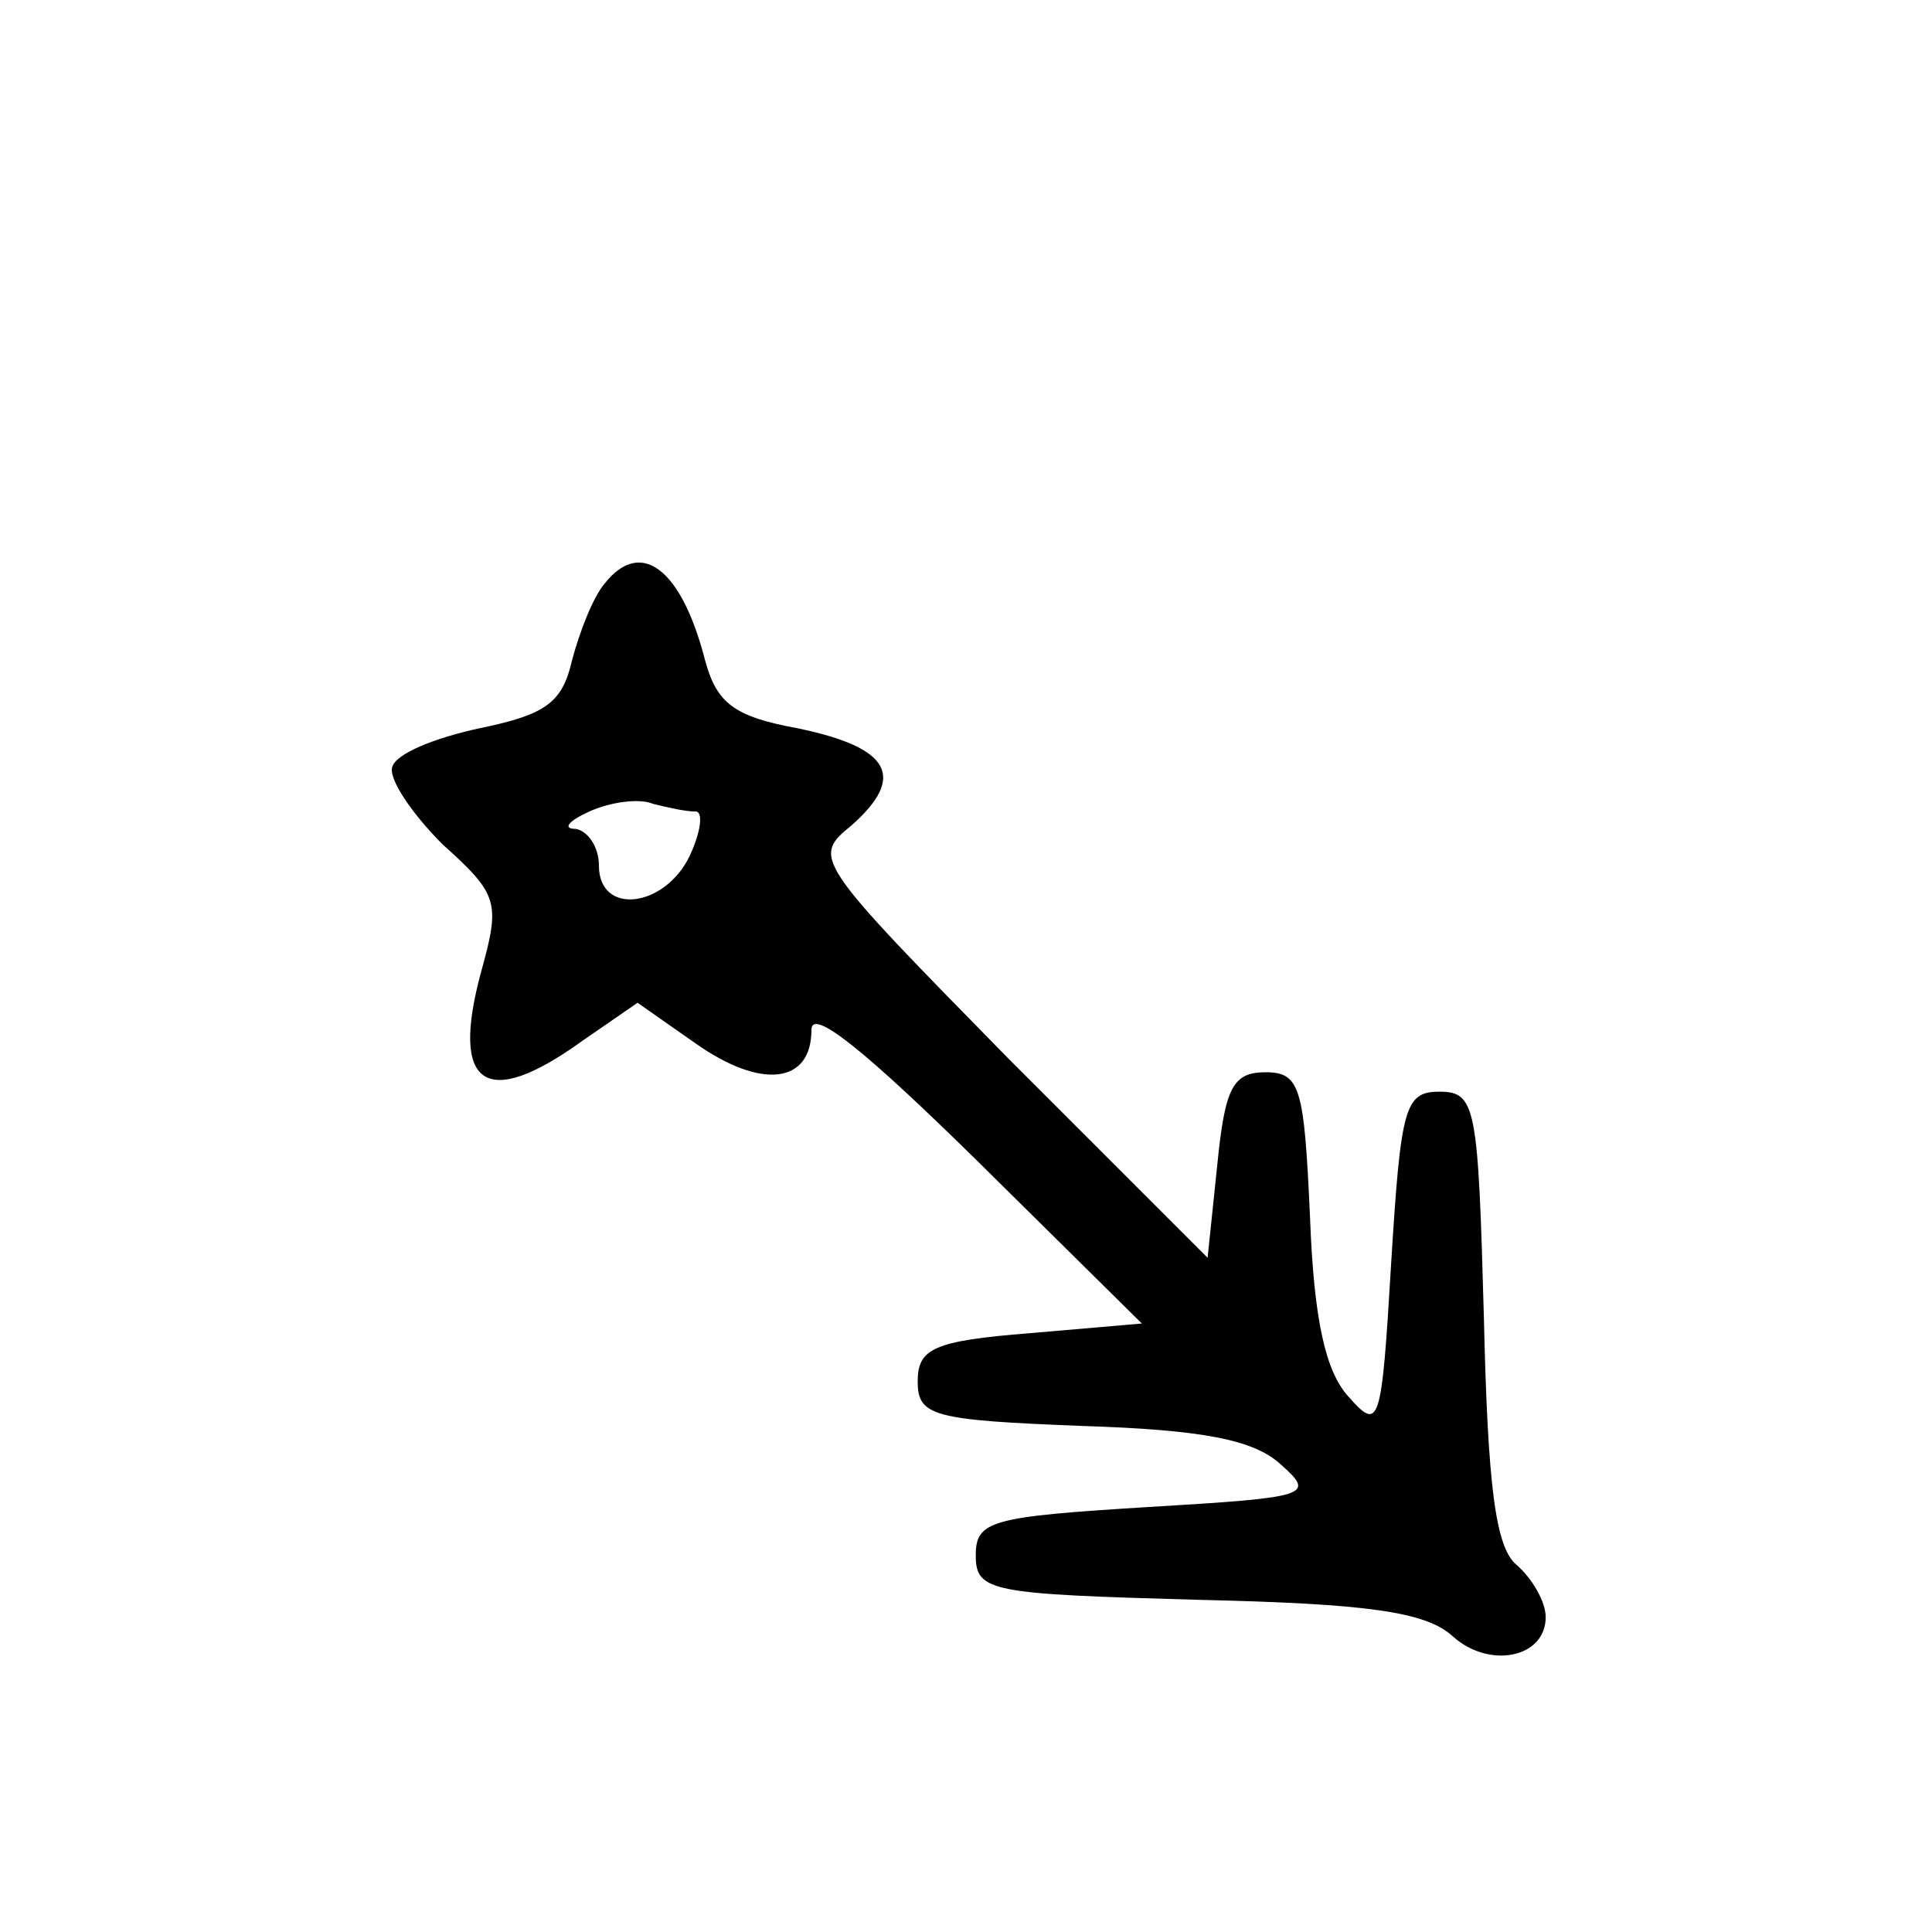
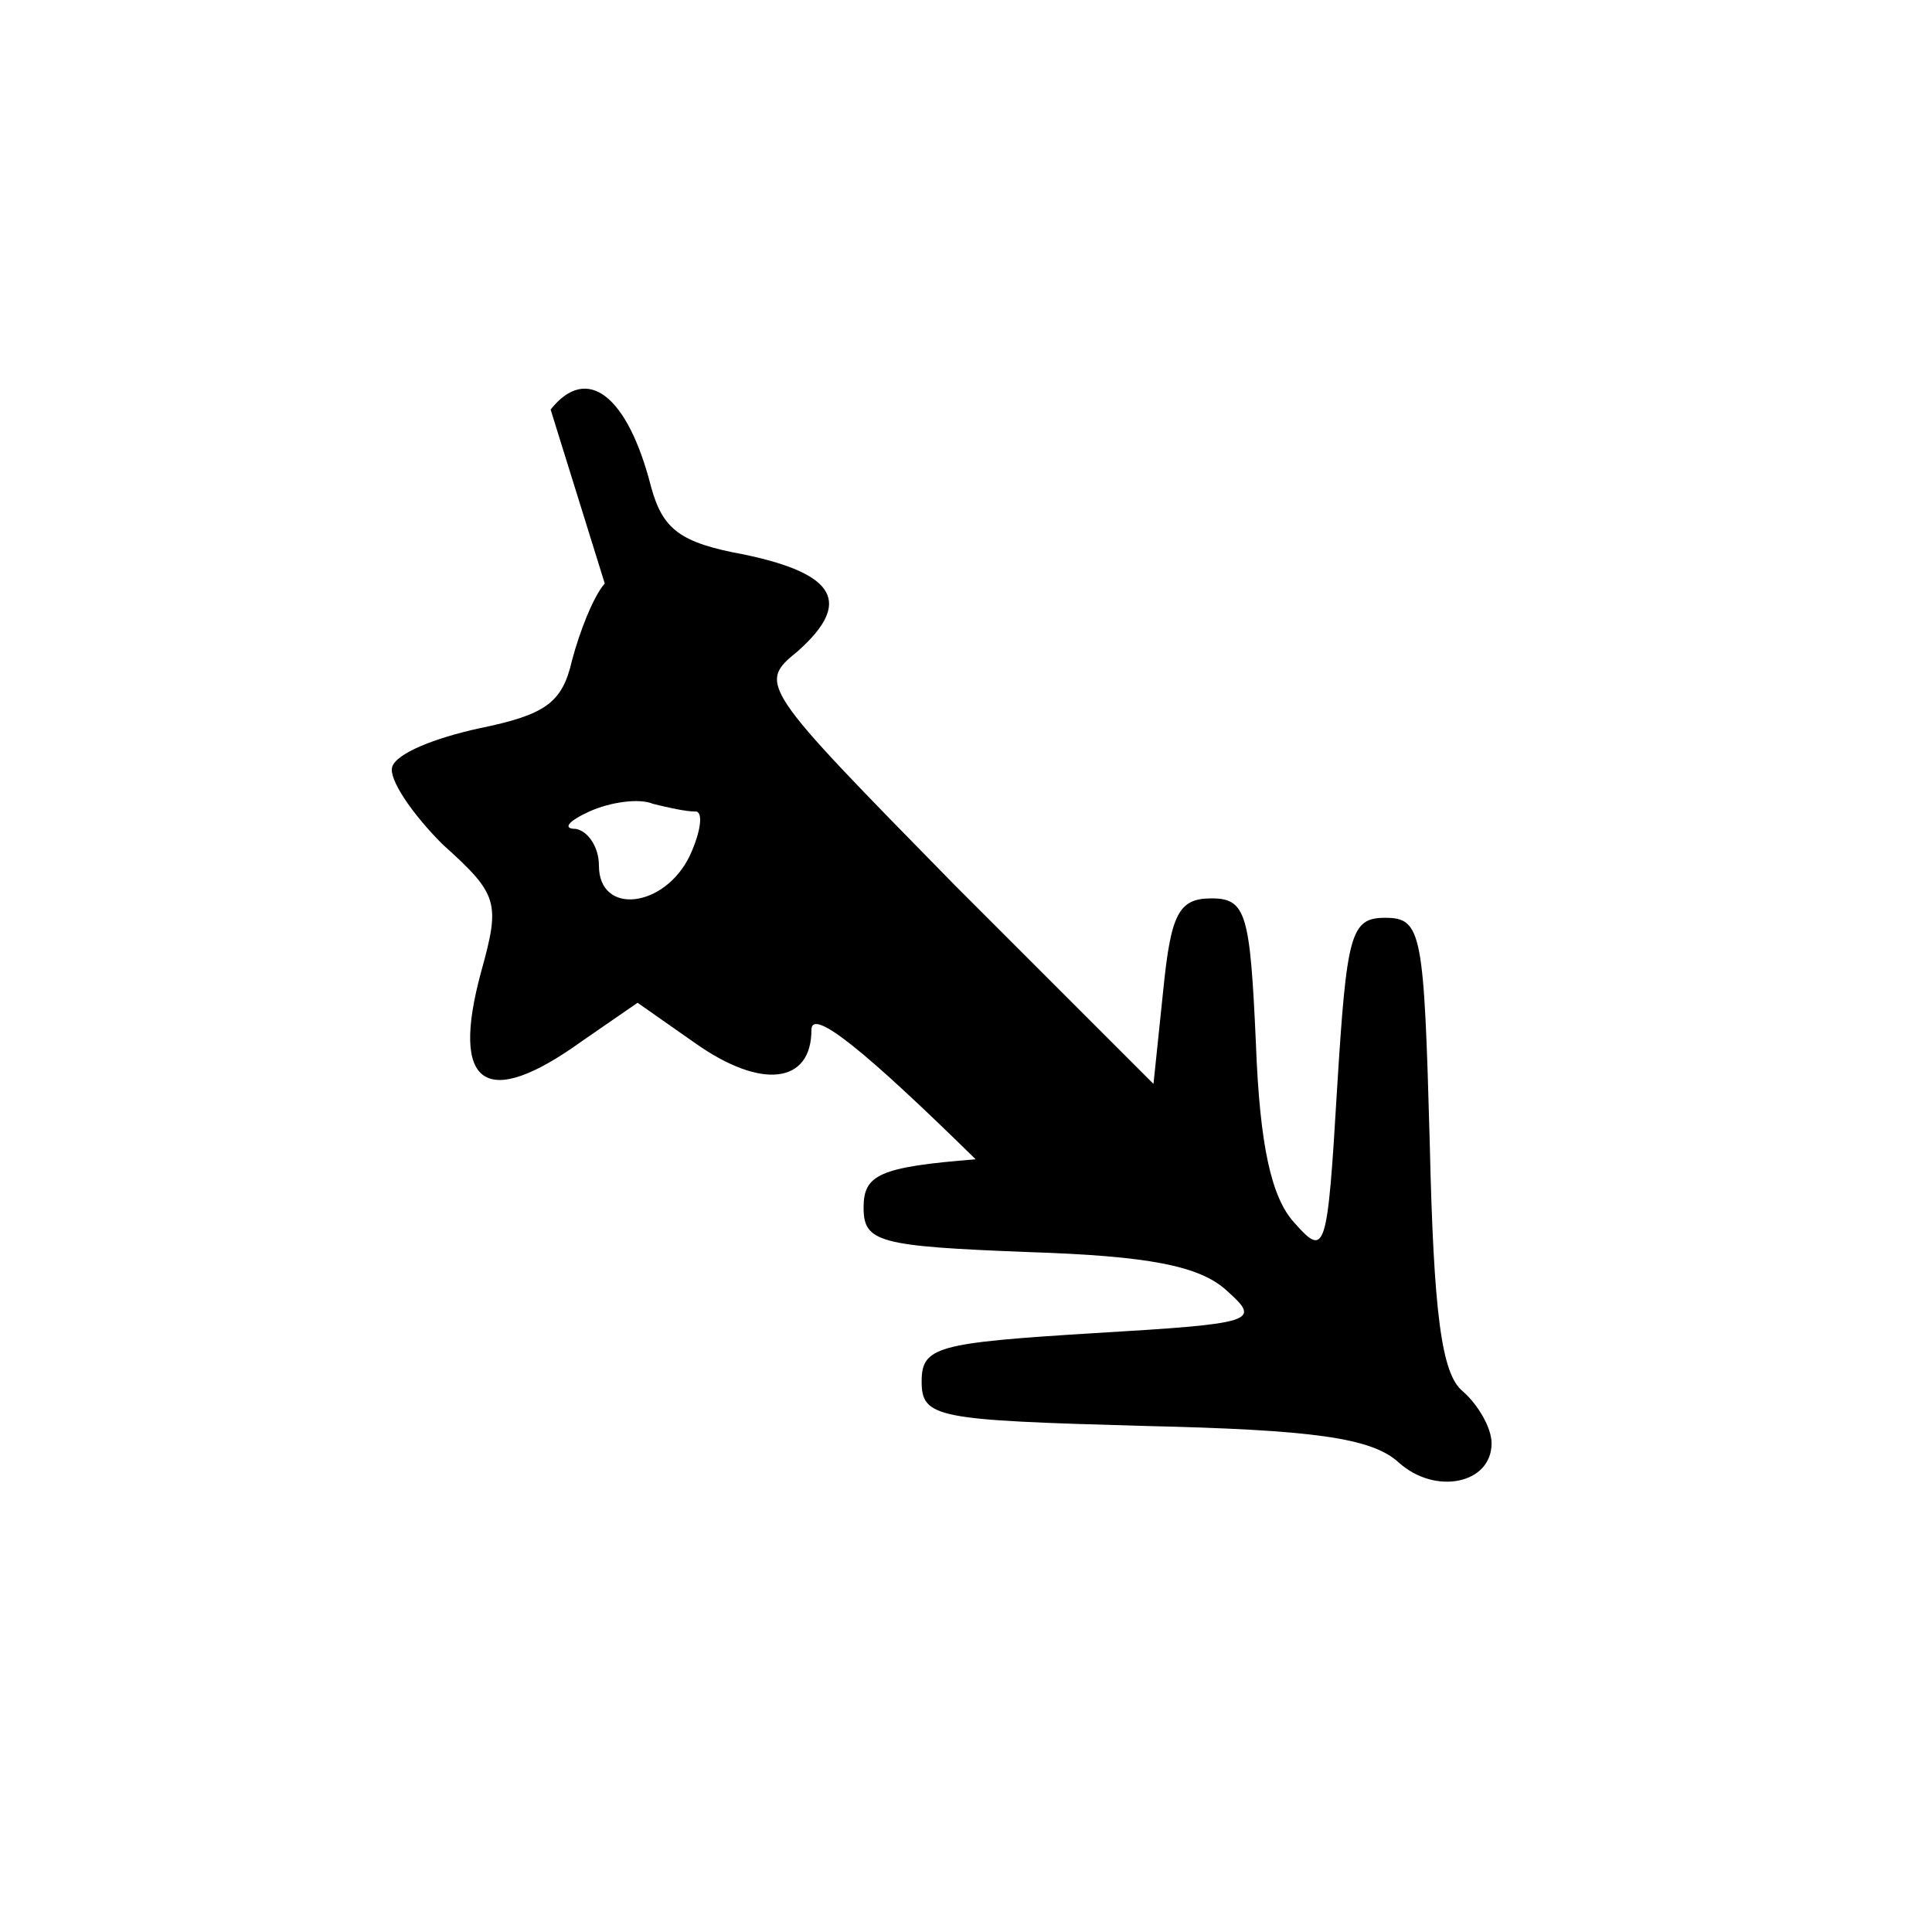
<svg xmlns="http://www.w3.org/2000/svg" viewBox="0 0 100 100" fill-rule="evenodd">
-   <path d="m31.301 30.199c-0.602 0.699-1.301 2.5-1.699 4-0.5 2.199-1.398 2.801-4.801 3.5-2.301 0.5-4.301 1.301-4.5 2-0.199 0.602 1 2.398 2.602 4 2.898 2.602 3 3 2 6.602-1.602 5.898 0.199 7.199 5.199 3.602l2.898-2 3 2.102c3.398 2.398 6 2.102 6-0.699 0-1.199 2.898 1.199 8.5 6.699l8.602 8.5-5.801 0.5c-5 0.398-5.801 0.801-5.801 2.5 0 1.801 0.801 2 8.5 2.301 6.199 0.199 8.898 0.699 10.301 2 1.801 1.602 1.5 1.699-6.898 2.199-8.102 0.5-8.898 0.699-8.898 2.5 0 1.898 0.801 2 11.5 2.301 8.699 0.199 11.801 0.602 13.199 1.898 1.898 1.699 4.801 1.102 4.801-1 0-0.801-0.699-2-1.5-2.699-1.102-0.898-1.5-4.102-1.699-12.801-0.301-10.898-0.398-11.699-2.301-11.699-1.801 0-2 0.801-2.5 8.898-0.5 8.398-0.602 8.699-2.199 6.898-1.199-1.301-1.801-4-2-9.301-0.301-6.699-0.5-7.5-2.301-7.5-1.699 0-2.102 0.801-2.5 4.801l-0.5 4.801-10.301-10.301c-10.102-10.301-10.199-10.398-8.102-12.102 2.801-2.5 2-4-2.801-5-3.301-0.602-4.199-1.301-4.801-3.5-1.199-4.699-3.301-6.398-5.199-4zm4.699 11.801c0.398 0 0.301 1-0.301 2.301-1.301 2.699-4.699 3.102-4.699 0.5 0-1-0.602-1.801-1.199-1.898-0.699 0-0.398-0.398 0.699-0.898 1.102-0.5 2.602-0.699 3.301-0.398 0.801 0.199 1.699 0.398 2.199 0.398z" />
+   <path d="m31.301 30.199c-0.602 0.699-1.301 2.5-1.699 4-0.5 2.199-1.398 2.801-4.801 3.5-2.301 0.5-4.301 1.301-4.5 2-0.199 0.602 1 2.398 2.602 4 2.898 2.602 3 3 2 6.602-1.602 5.898 0.199 7.199 5.199 3.602l2.898-2 3 2.102c3.398 2.398 6 2.102 6-0.699 0-1.199 2.898 1.199 8.5 6.699c-5 0.398-5.801 0.801-5.801 2.5 0 1.801 0.801 2 8.5 2.301 6.199 0.199 8.898 0.699 10.301 2 1.801 1.602 1.5 1.699-6.898 2.199-8.102 0.5-8.898 0.699-8.898 2.5 0 1.898 0.801 2 11.5 2.301 8.699 0.199 11.801 0.602 13.199 1.898 1.898 1.699 4.801 1.102 4.801-1 0-0.801-0.699-2-1.5-2.699-1.102-0.898-1.5-4.102-1.699-12.801-0.301-10.898-0.398-11.699-2.301-11.699-1.801 0-2 0.801-2.5 8.898-0.5 8.398-0.602 8.699-2.199 6.898-1.199-1.301-1.801-4-2-9.301-0.301-6.699-0.5-7.5-2.301-7.5-1.699 0-2.102 0.801-2.5 4.801l-0.5 4.801-10.301-10.301c-10.102-10.301-10.199-10.398-8.102-12.102 2.801-2.5 2-4-2.801-5-3.301-0.602-4.199-1.301-4.801-3.5-1.199-4.699-3.301-6.398-5.199-4zm4.699 11.801c0.398 0 0.301 1-0.301 2.301-1.301 2.699-4.699 3.102-4.699 0.5 0-1-0.602-1.801-1.199-1.898-0.699 0-0.398-0.398 0.699-0.898 1.102-0.5 2.602-0.699 3.301-0.398 0.801 0.199 1.699 0.398 2.199 0.398z" />
</svg>